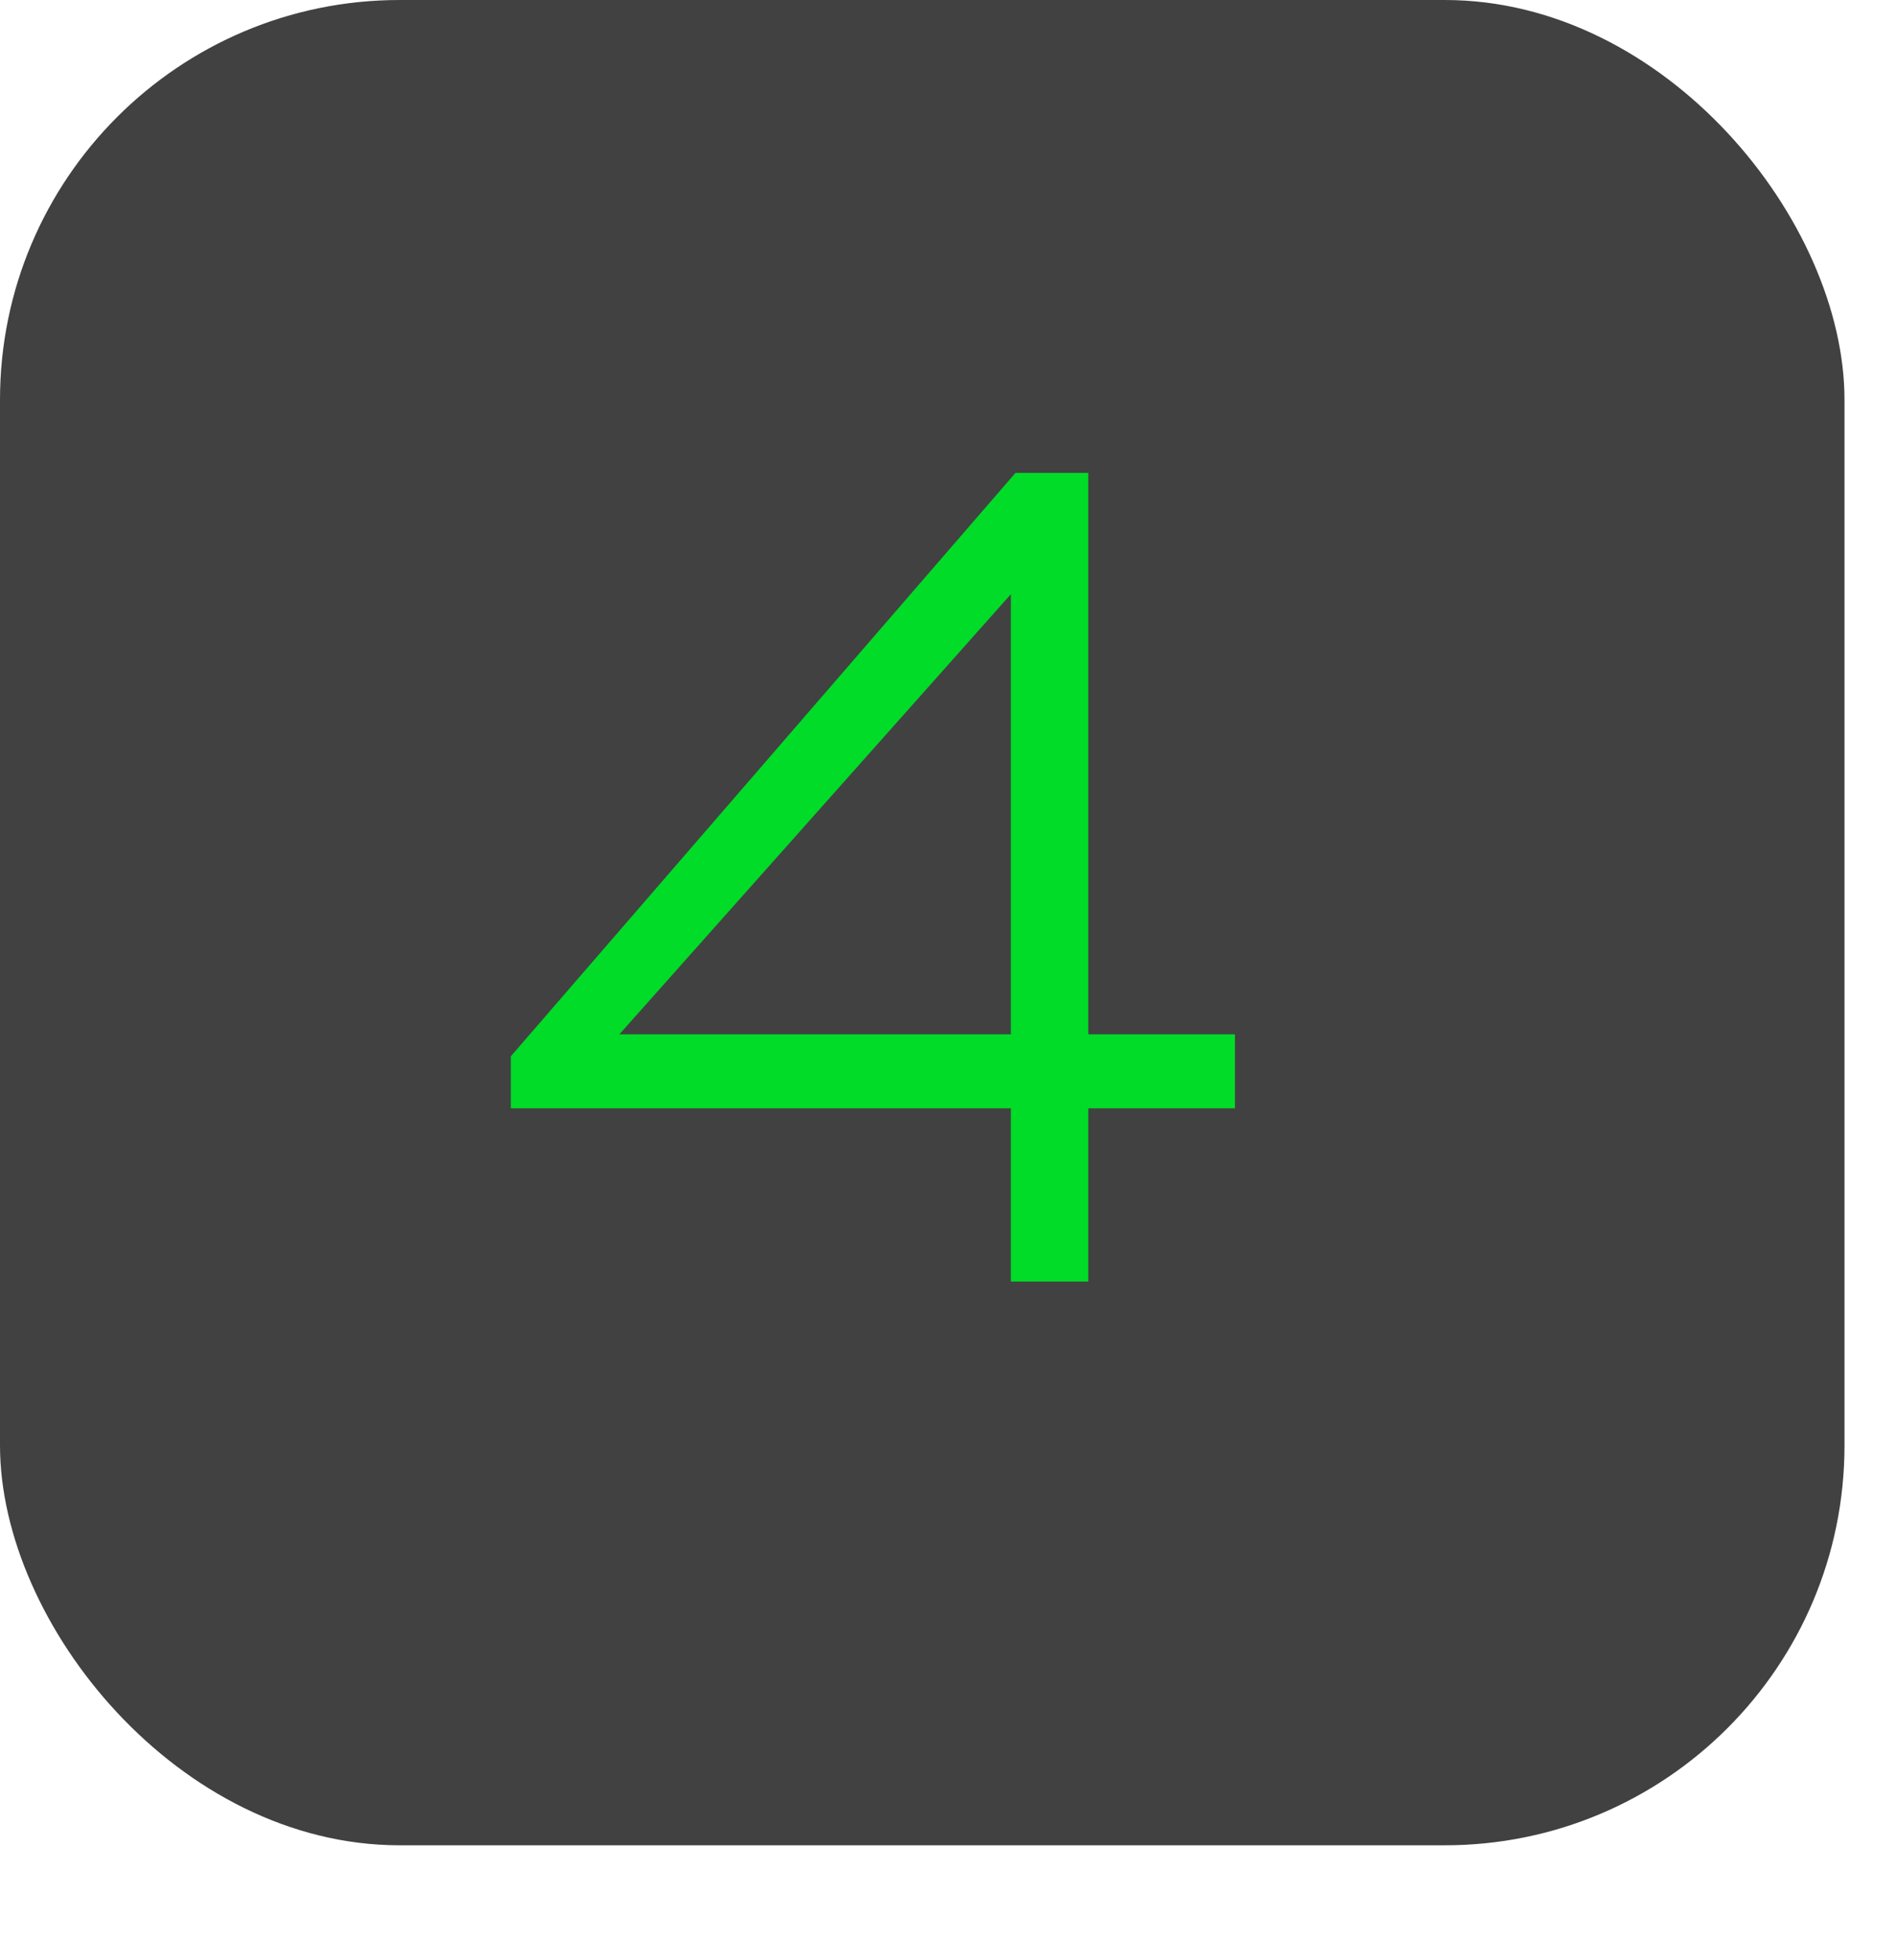
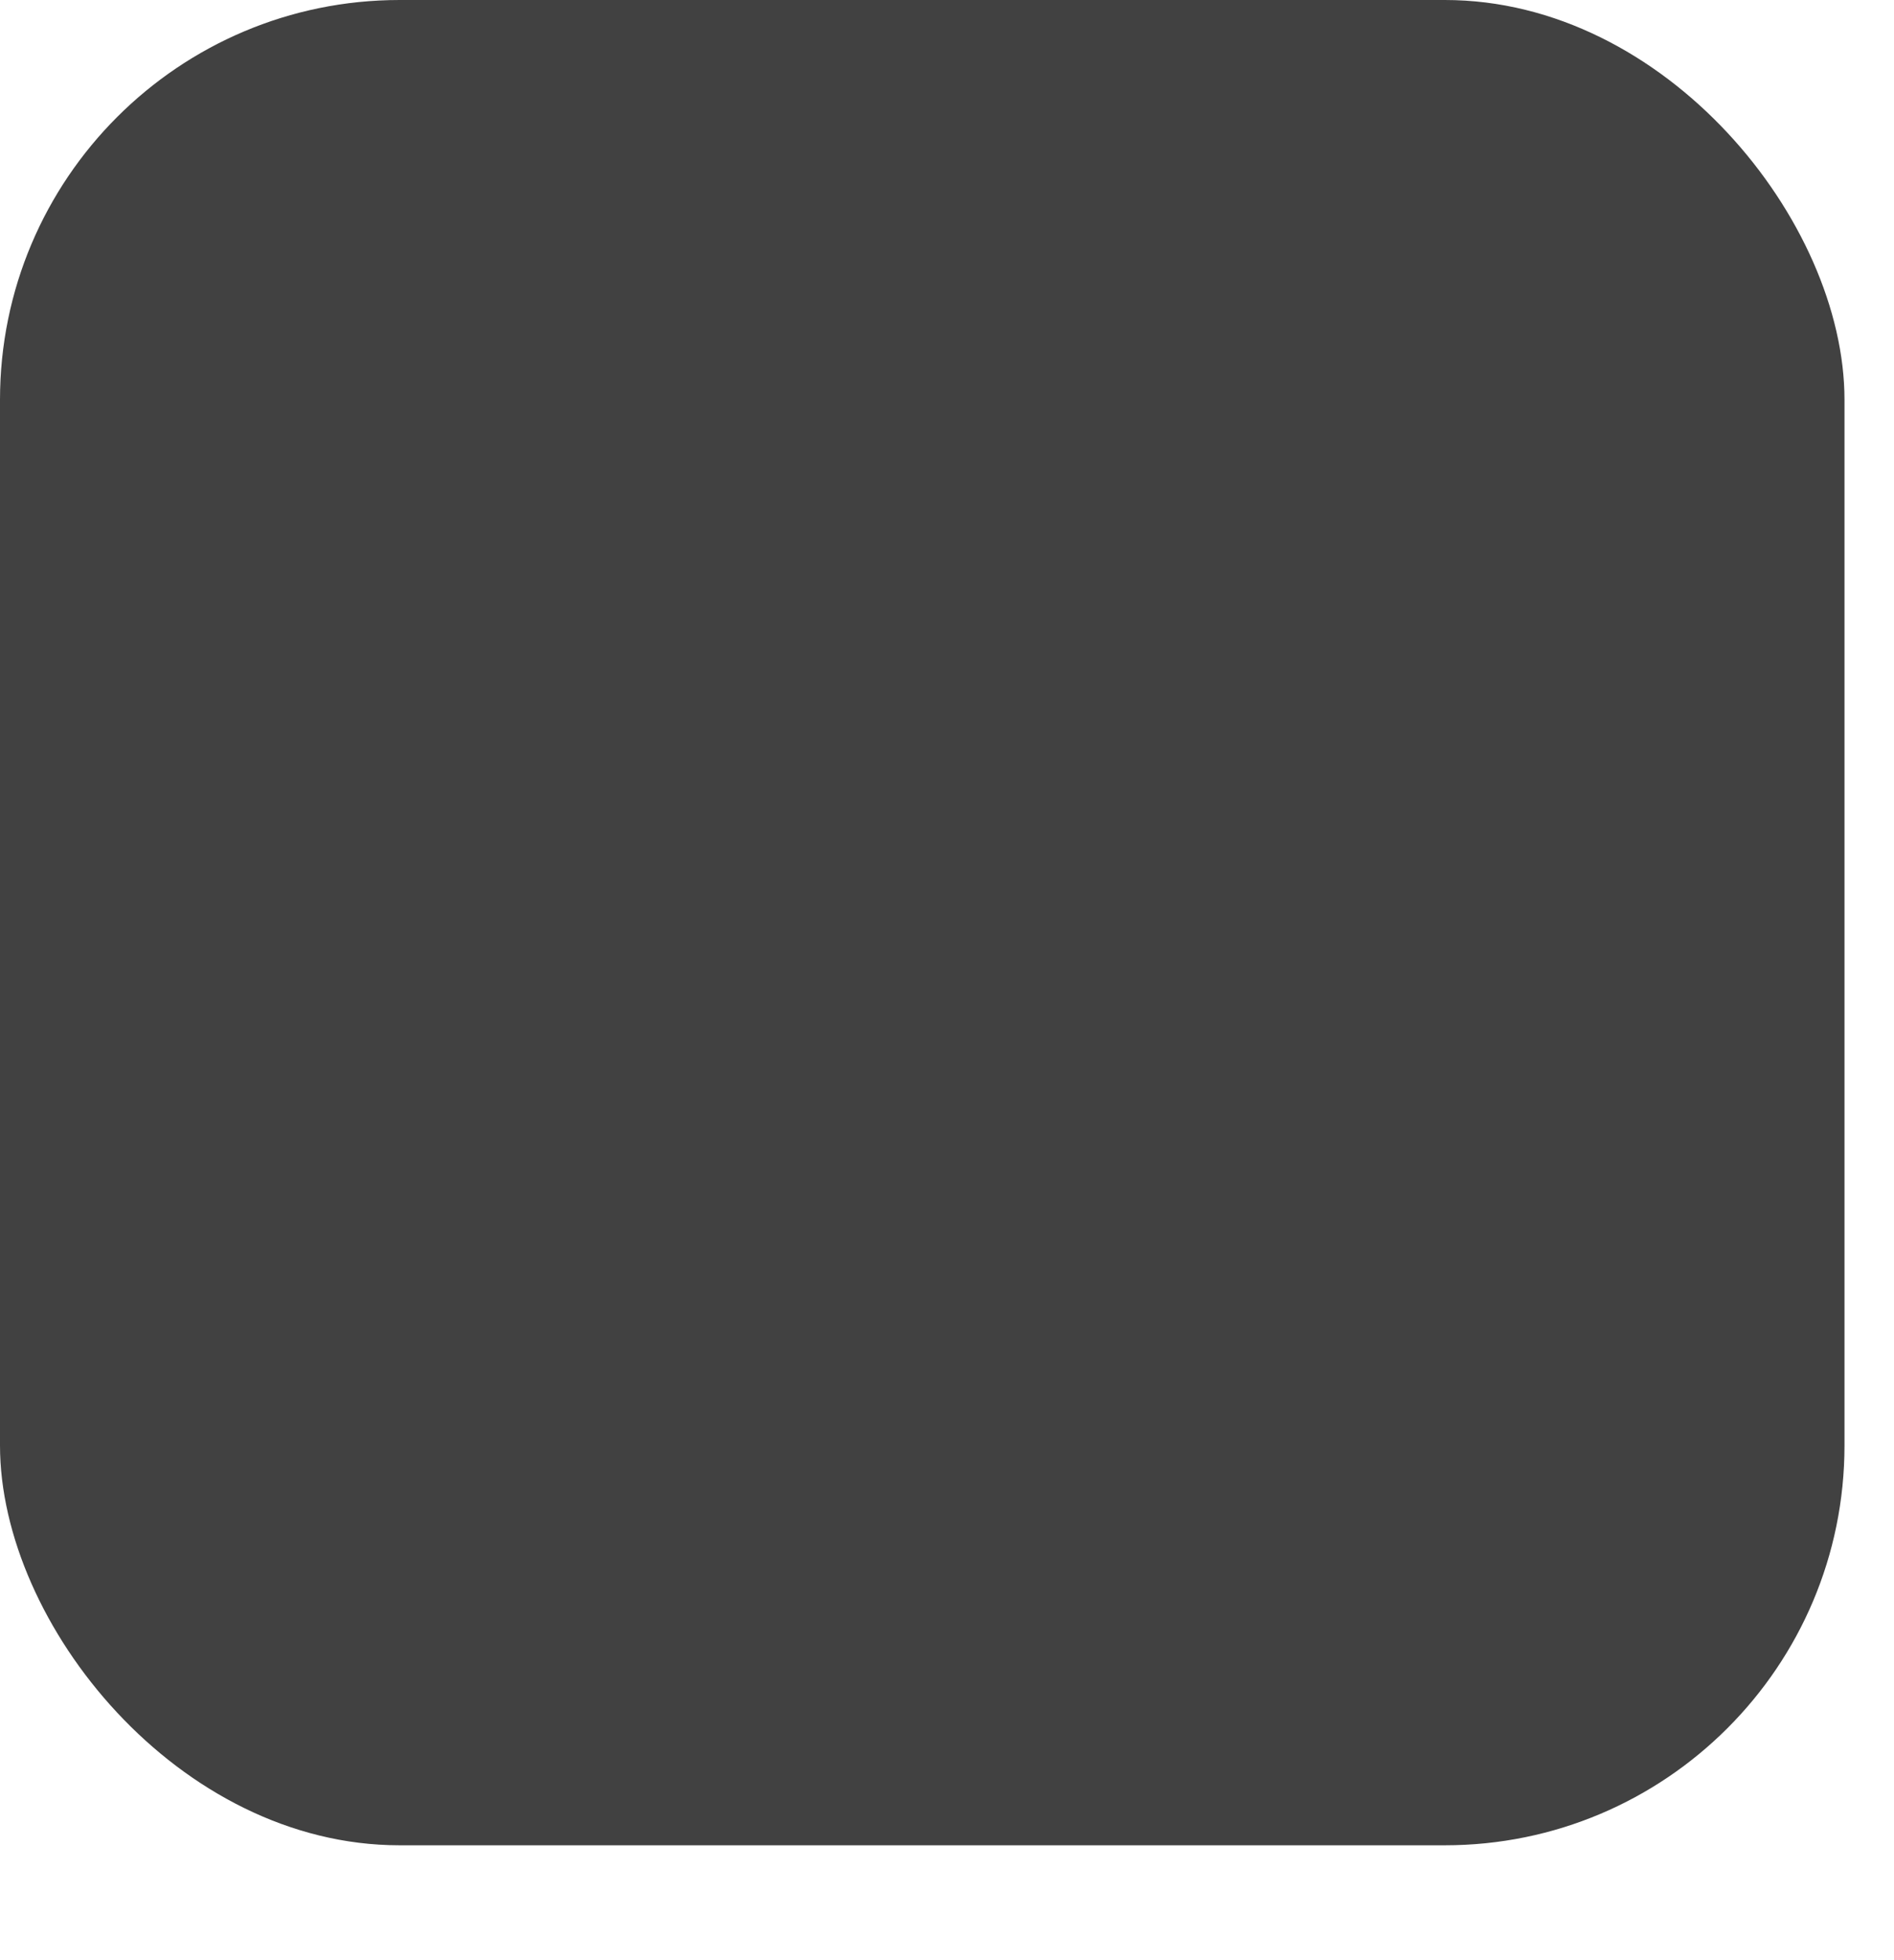
<svg xmlns="http://www.w3.org/2000/svg" width="29" height="30" viewBox="0 0 29 30" fill="none">
  <rect width="28.242" height="28.242" rx="6.119" fill="#414141" />
-   <path d="M15.478 19.614V16.962H7.822V16.166L15.549 7.237H16.663V15.83H18.909V16.962H16.663V19.614H15.478ZM9.484 15.83H15.478V9.094L9.484 15.83Z" fill="#00DC28" />
</svg>